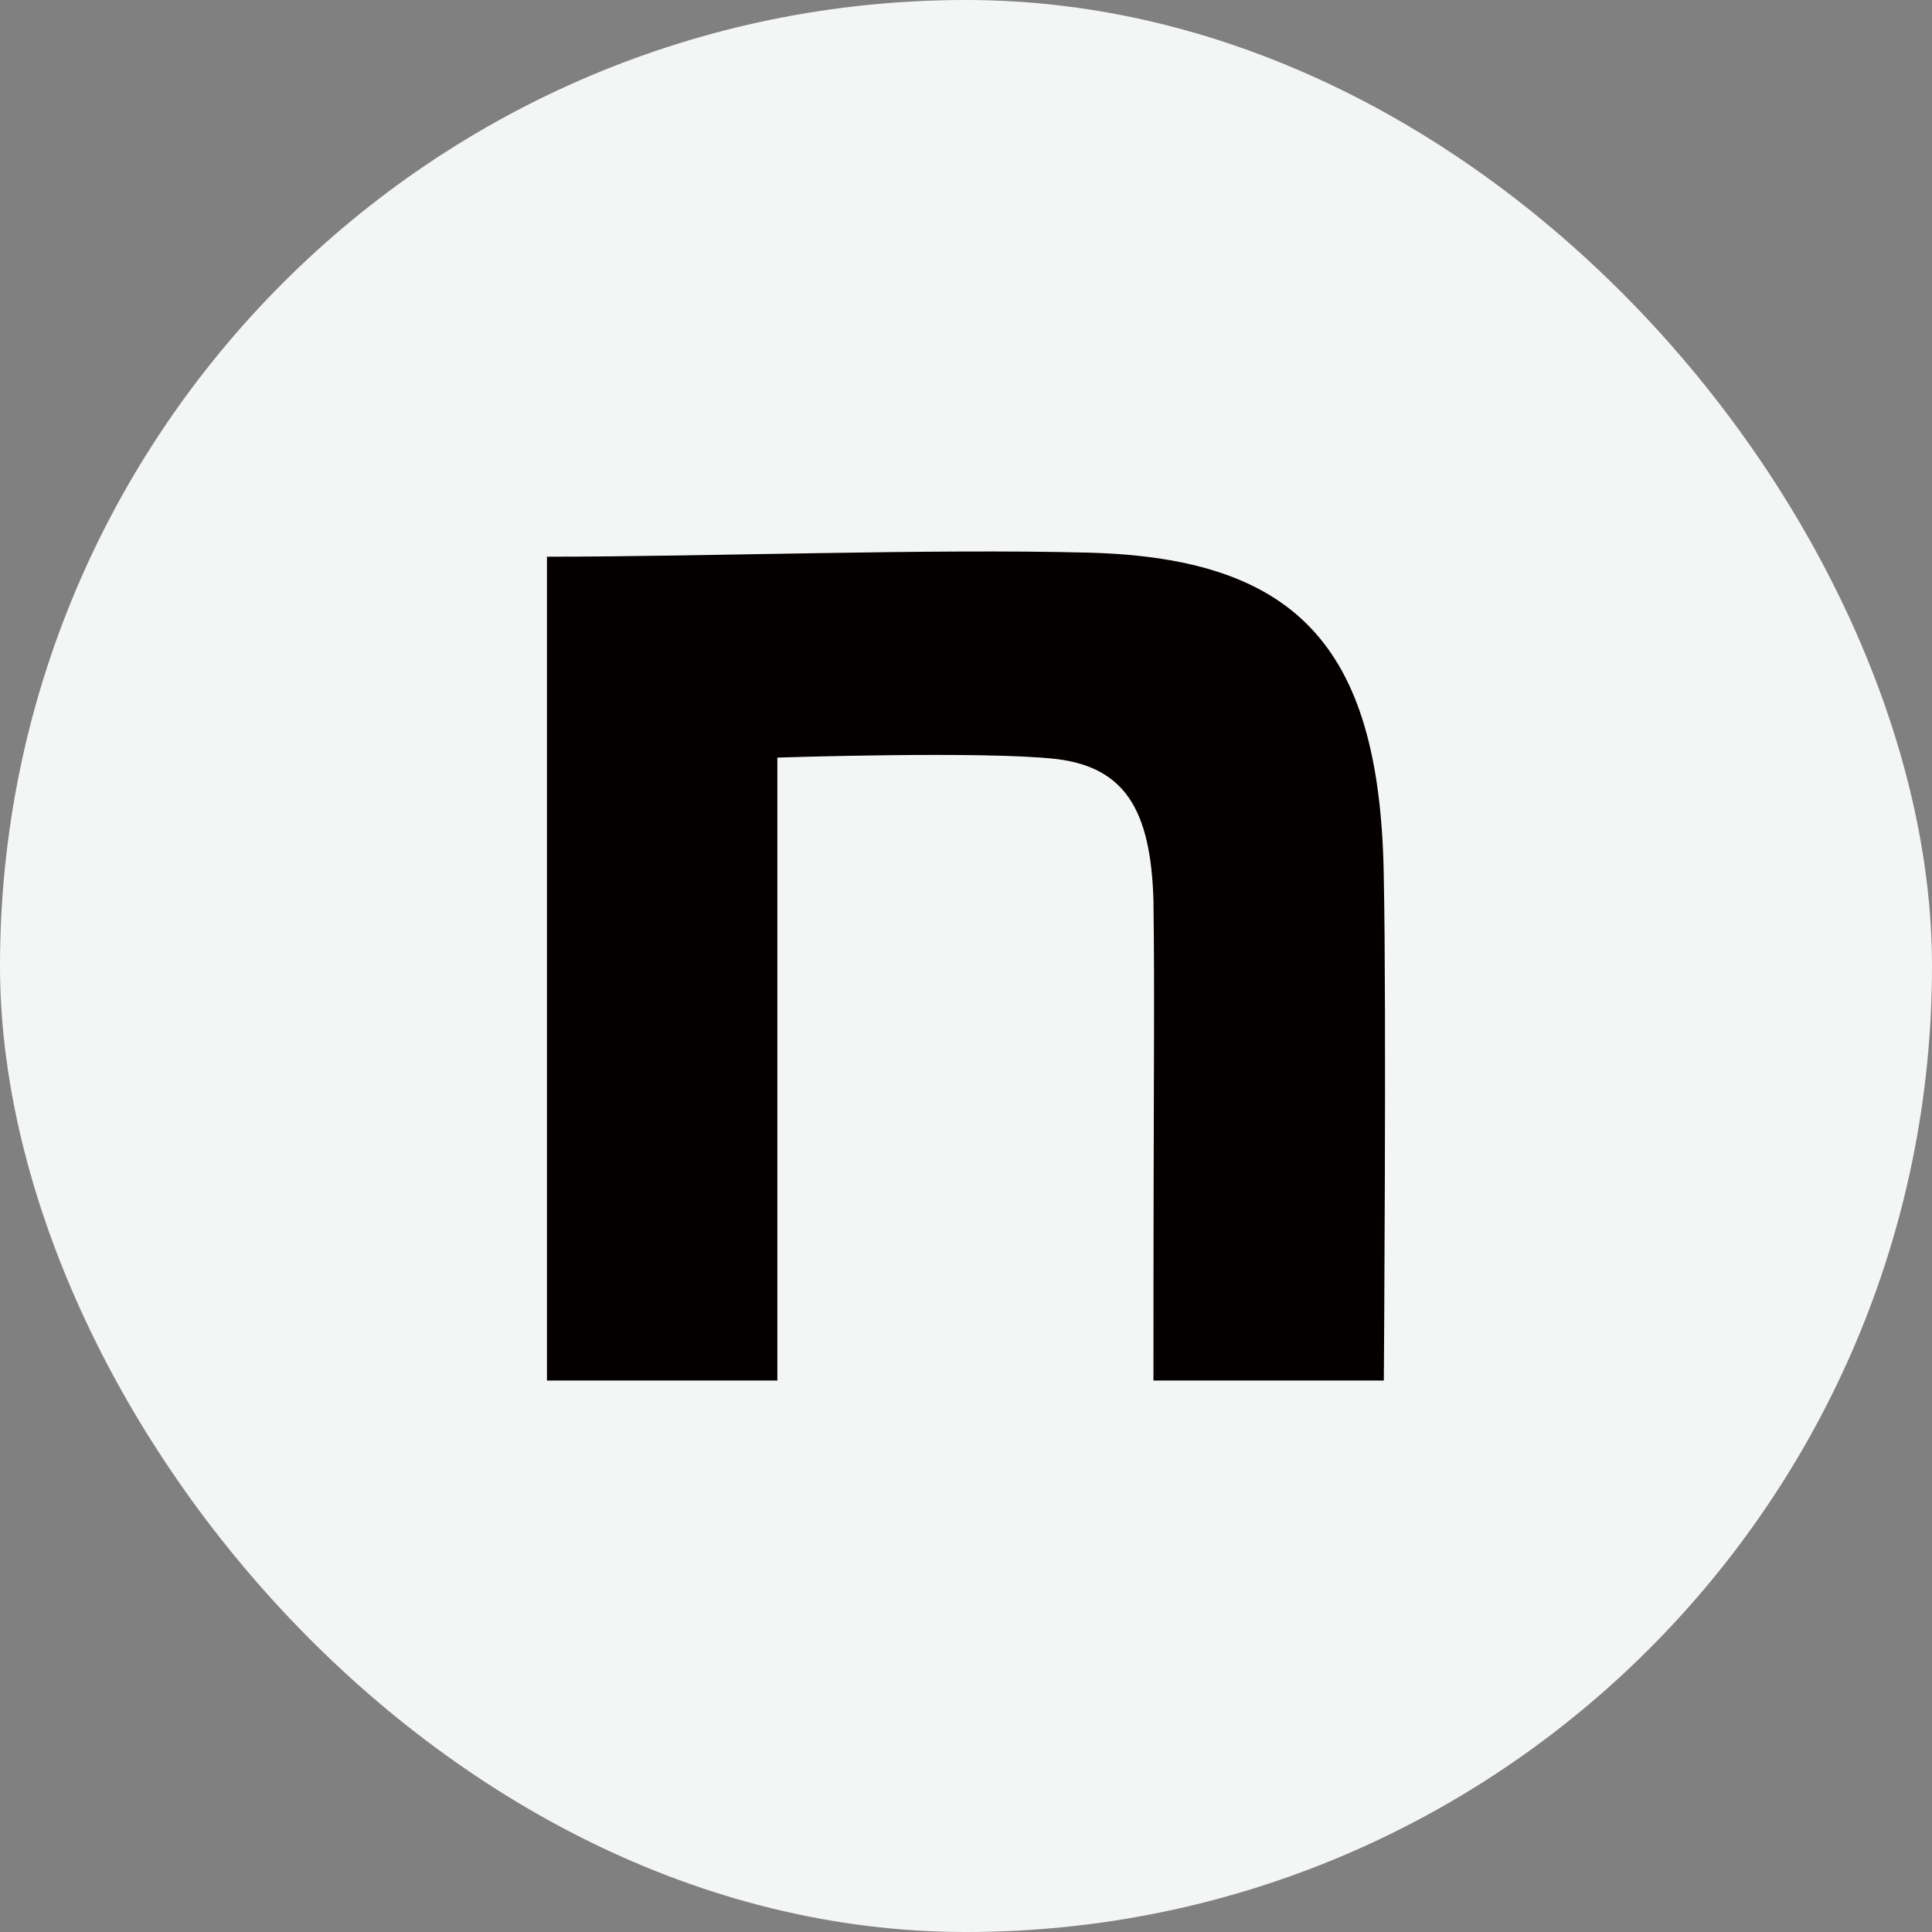
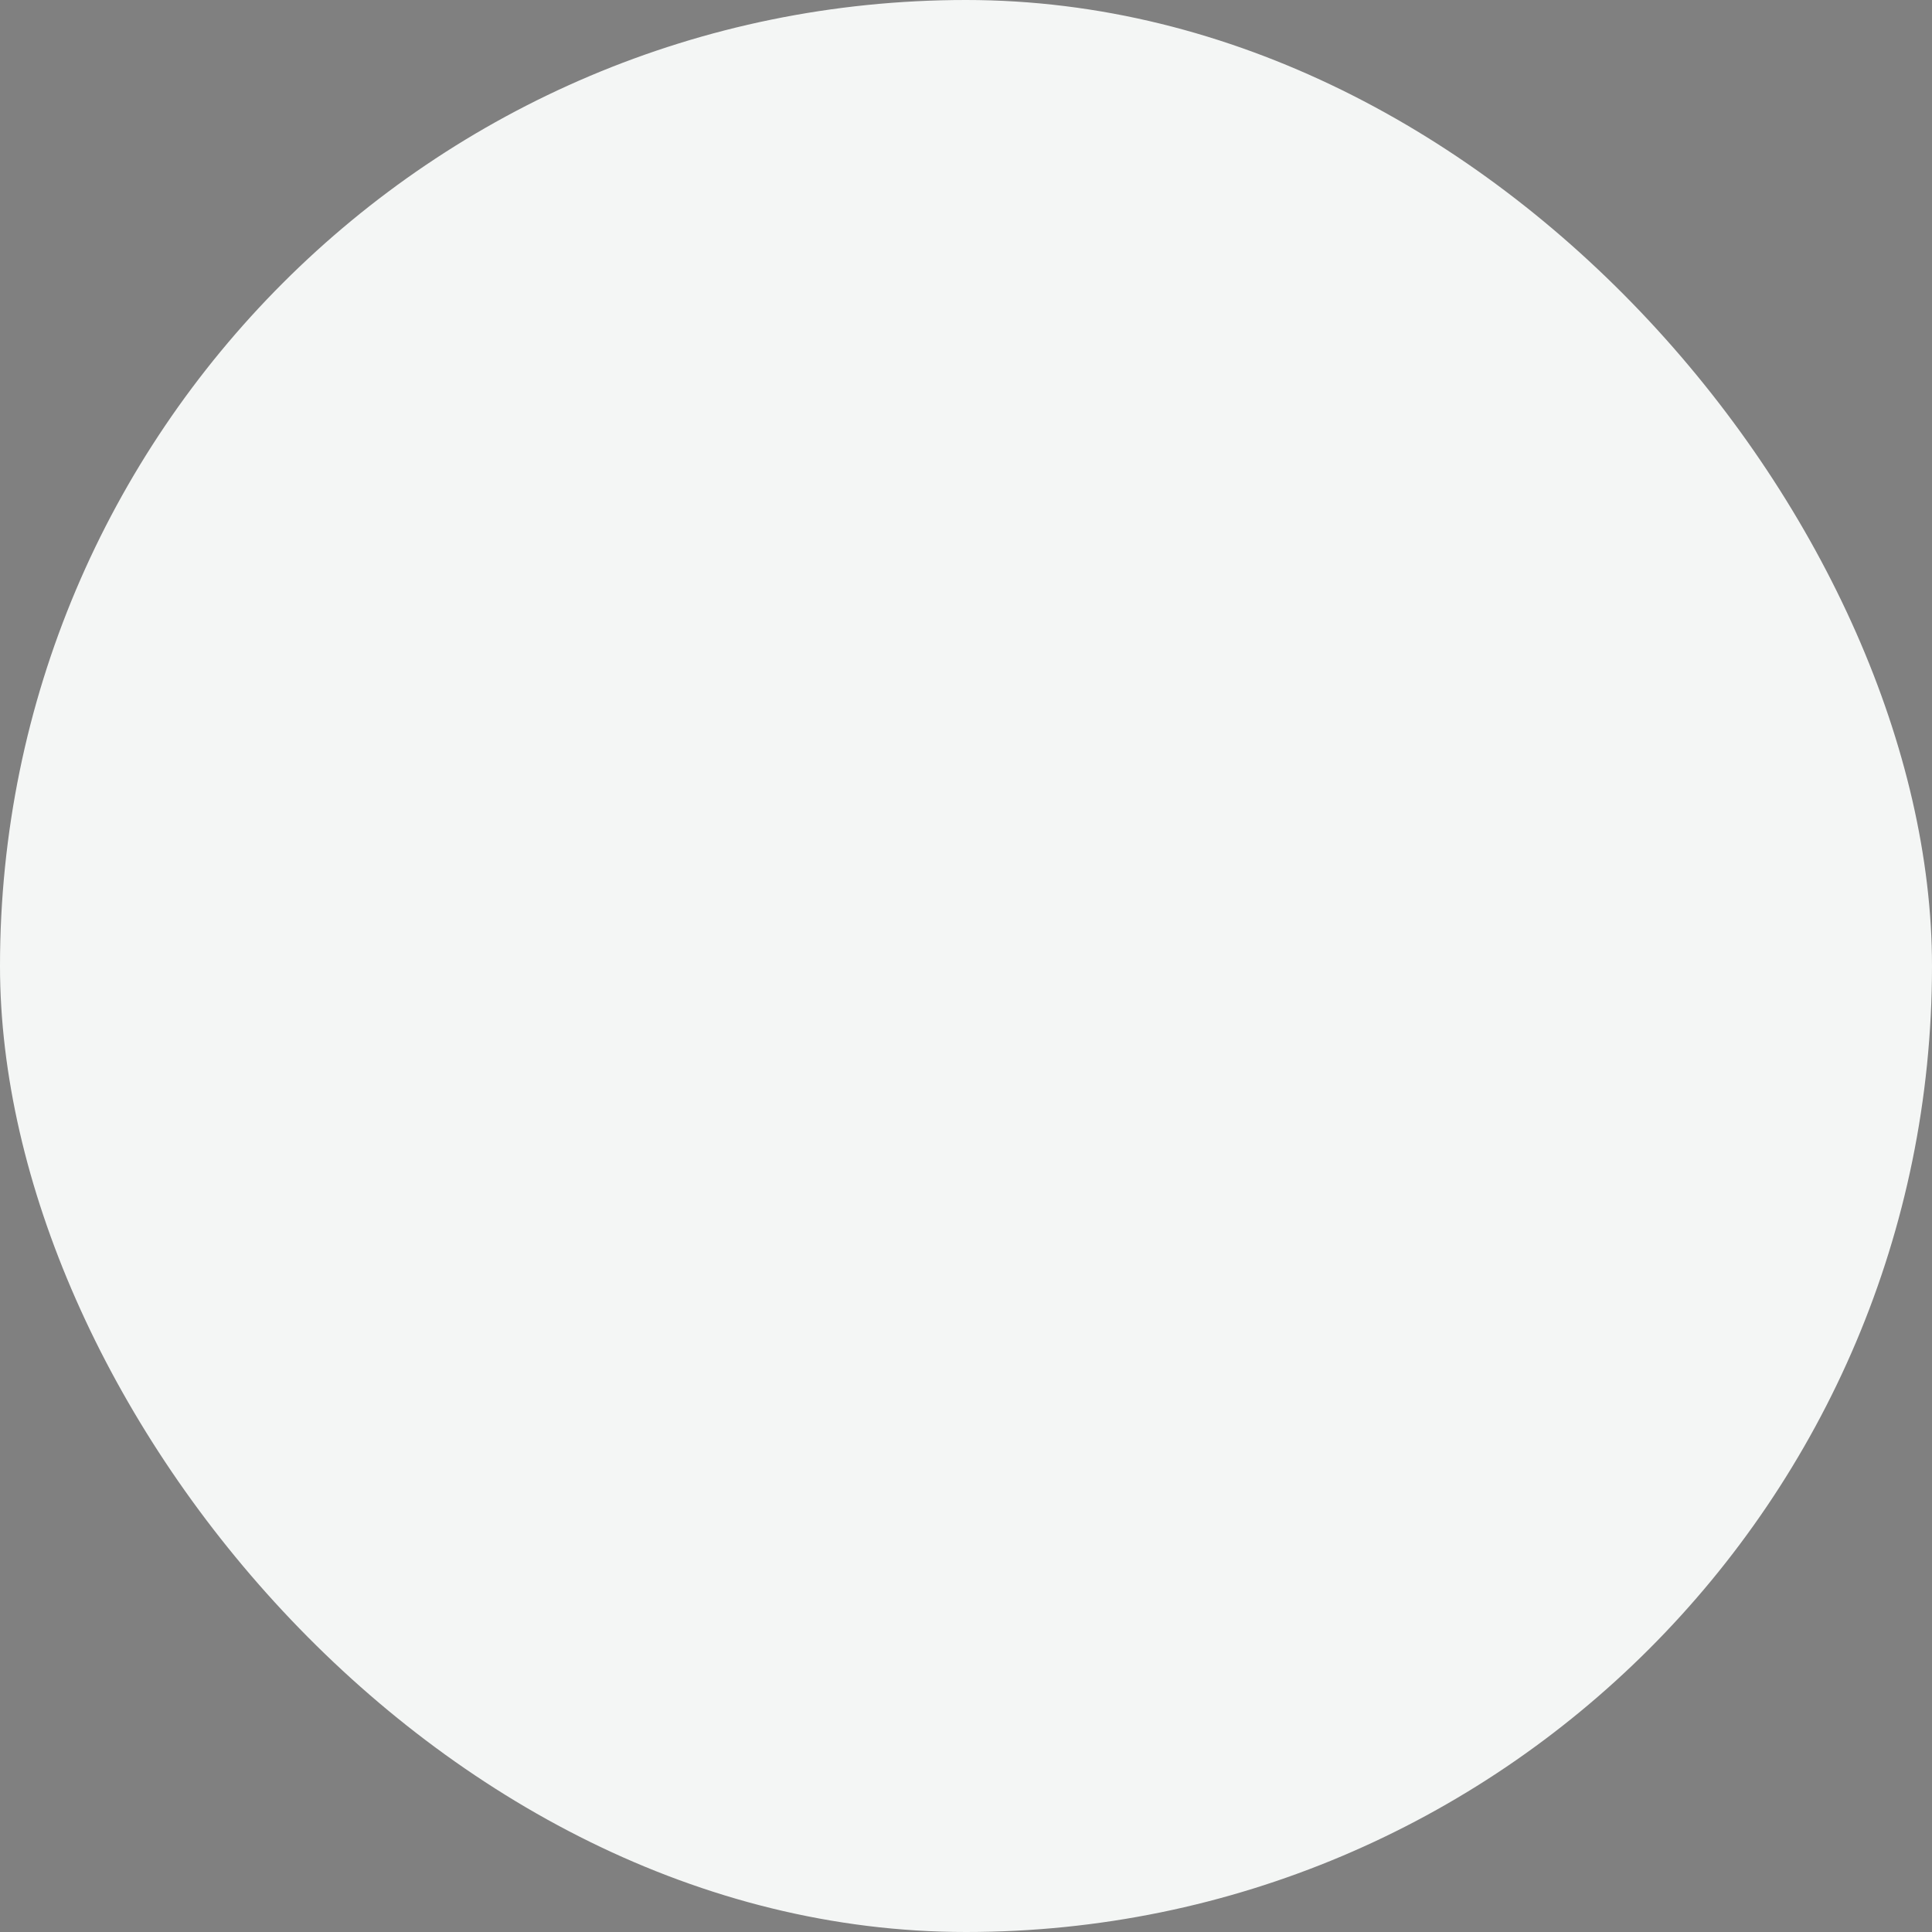
<svg xmlns="http://www.w3.org/2000/svg" width="48" height="48" viewBox="0 0 48 48" fill="none">
  <rect x="0" y="0" width="48" height="48" fill="#808080" stroke="none" />
  <rect width="48" height="48" rx="24" fill="#F4F6F5" />
-   <path d="M13.589 13.831C17.599 13.831 23.091 13.628 27.035 13.73C32.325 13.865 34.314 16.17 34.381 21.863C34.448 25.081 34.381 34.299 34.381 34.299H28.657C28.657 26.234 28.691 24.903 28.657 22.362C28.59 20.126 27.951 19.06 26.232 18.856C24.413 18.653 19.313 18.822 19.313 18.822V34.299H13.589V13.831Z" fill="#040000" />
</svg>